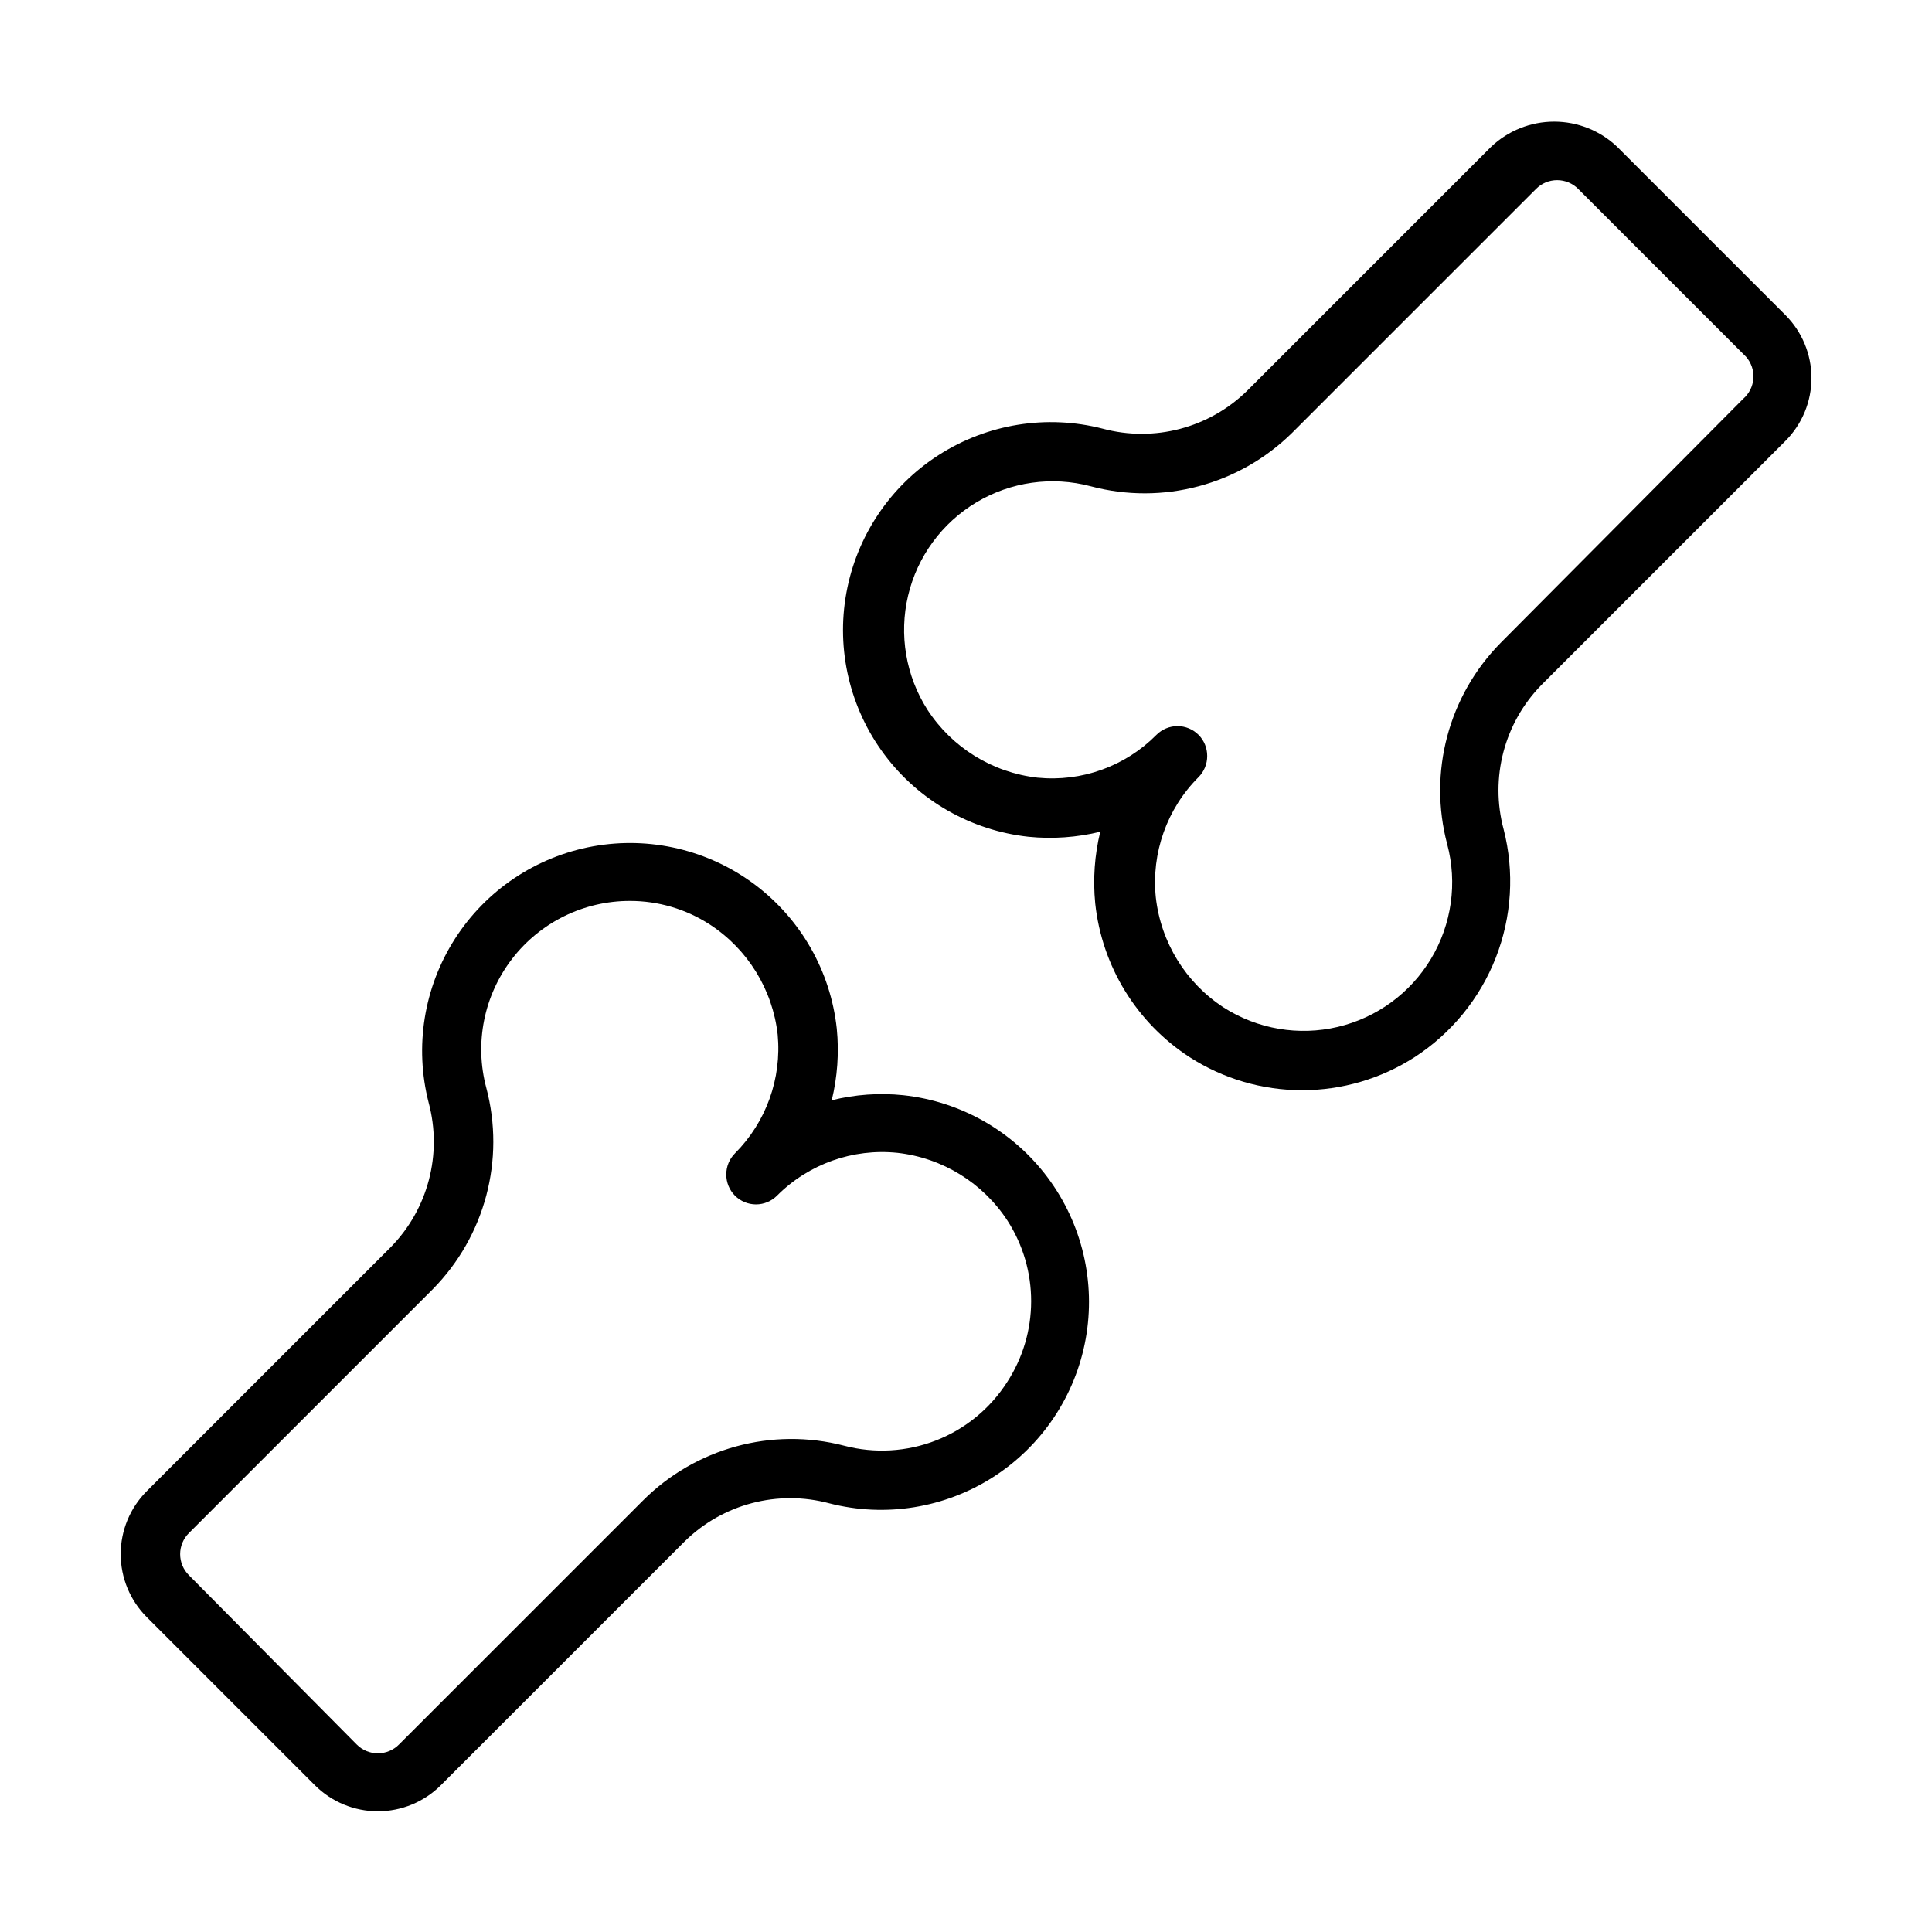
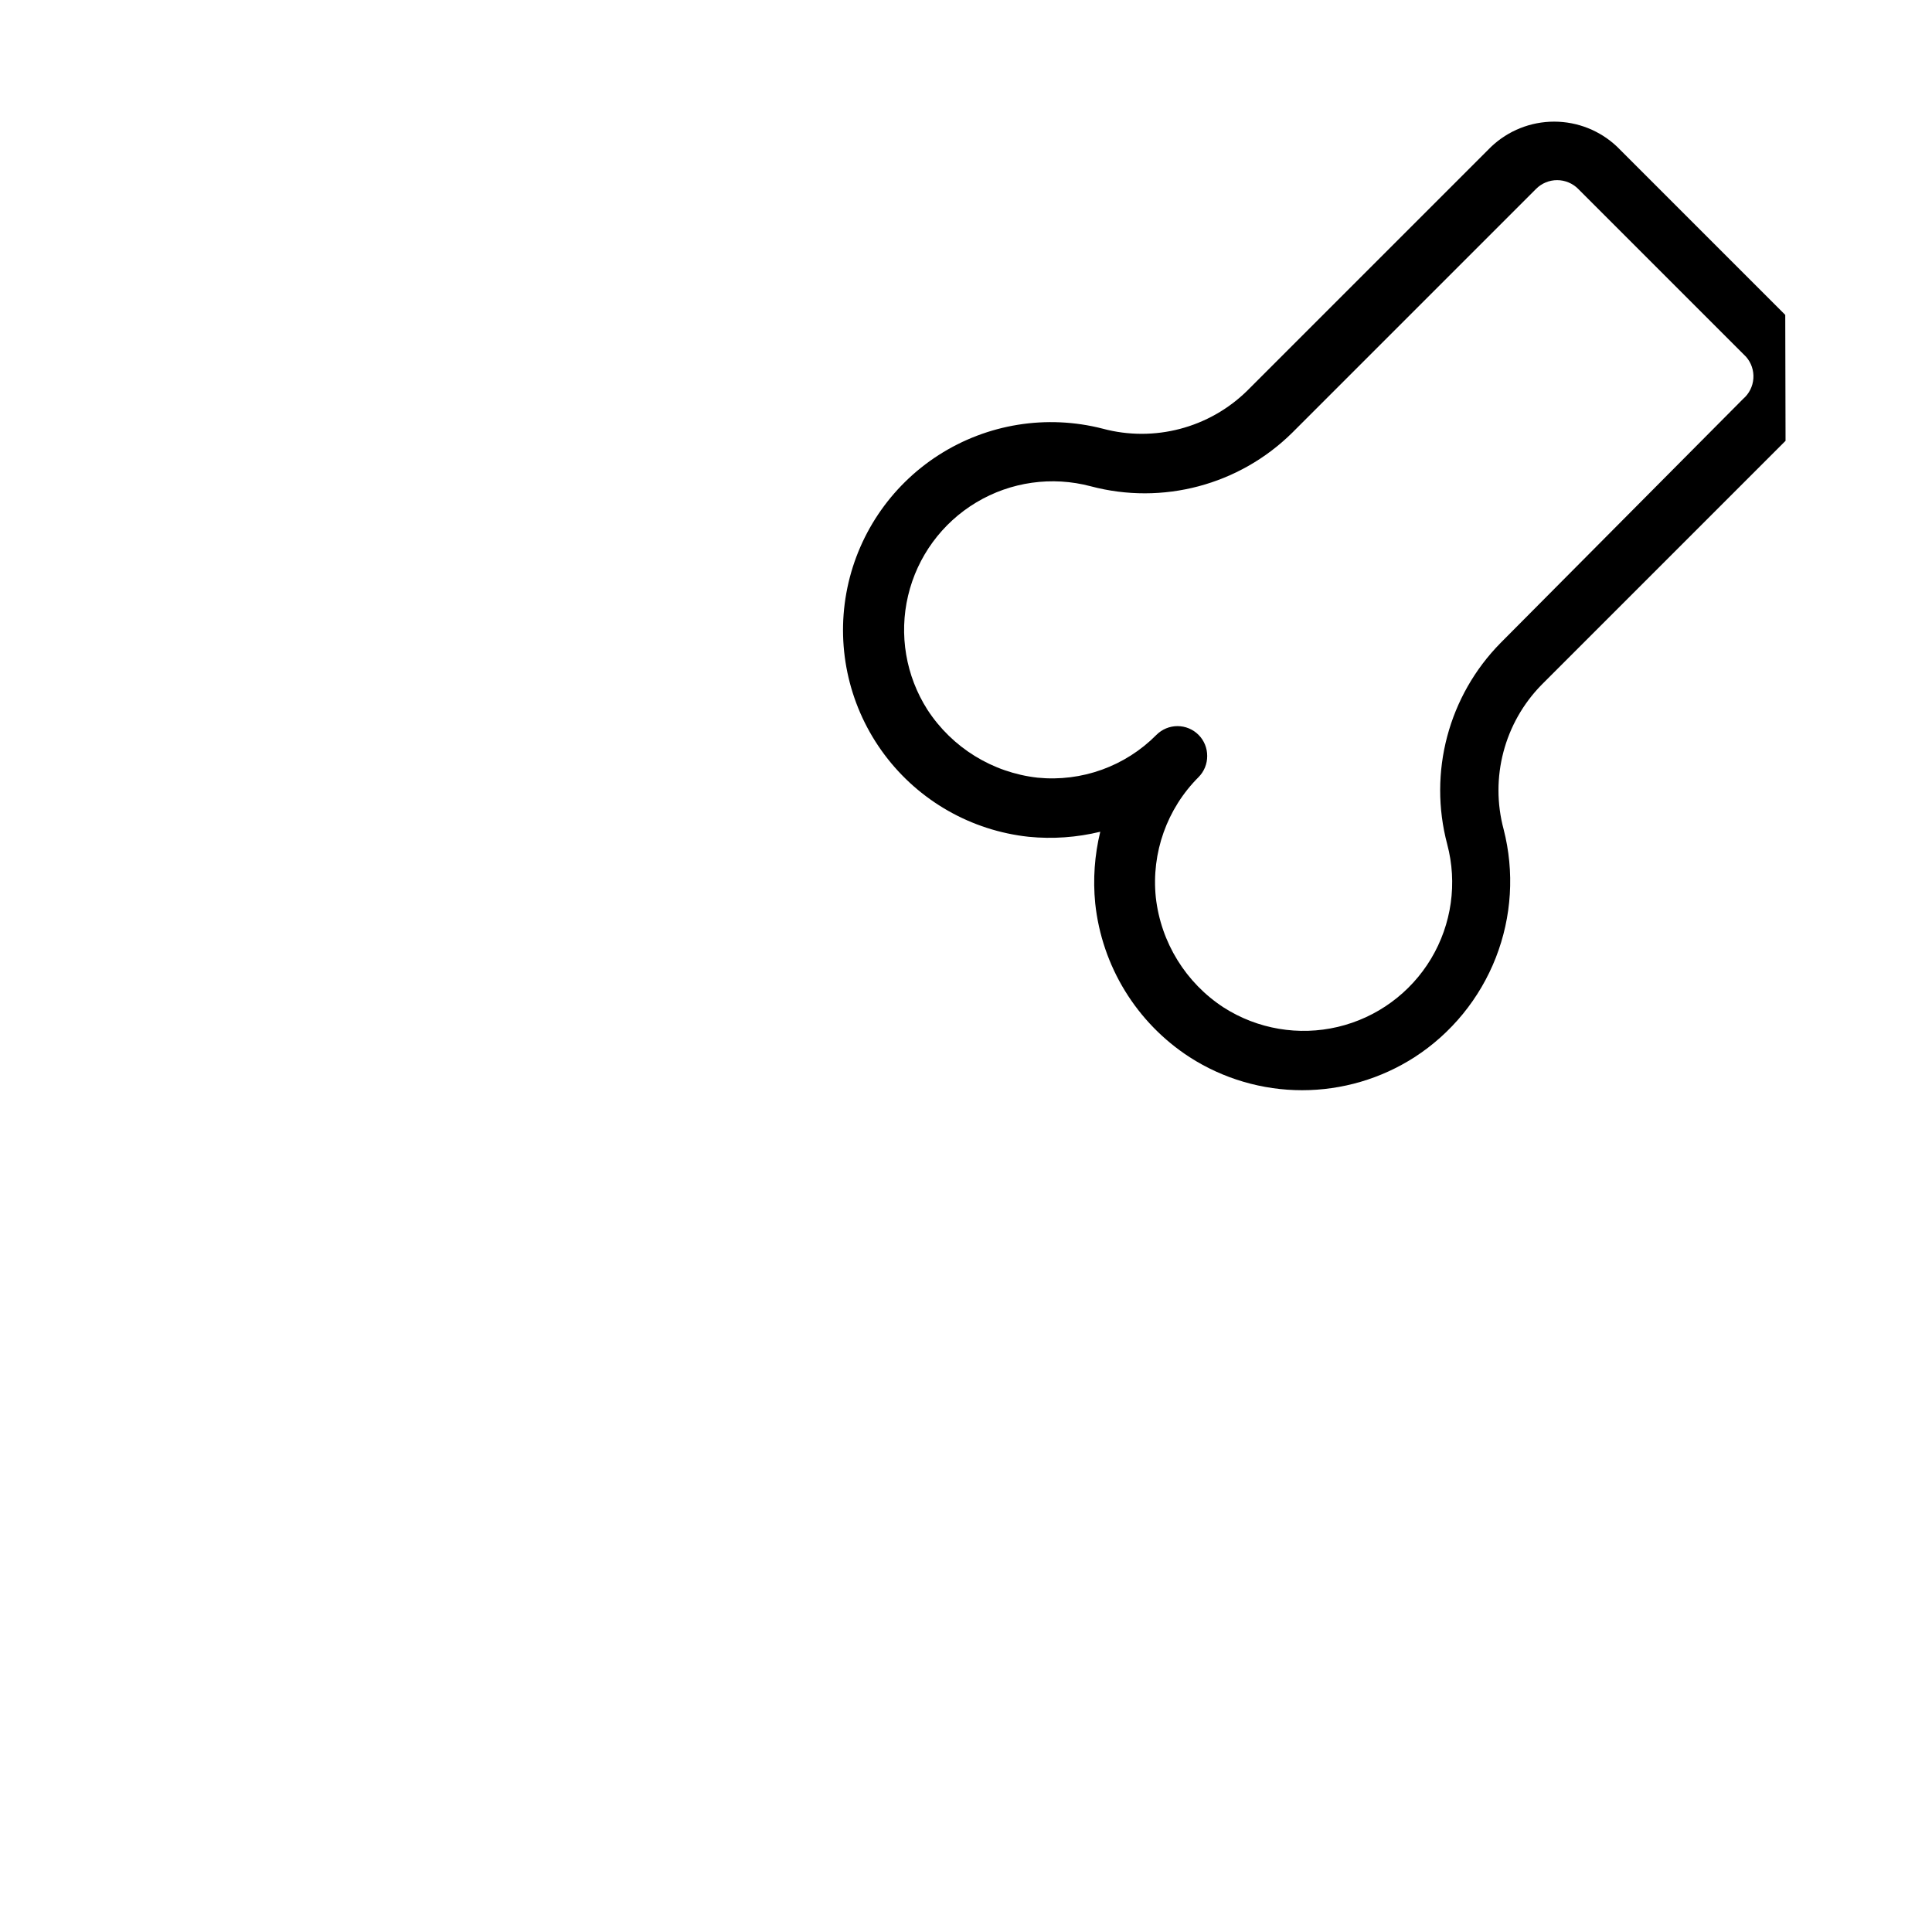
<svg xmlns="http://www.w3.org/2000/svg" fill="#000000" width="800px" height="800px" version="1.1" viewBox="144 144 512 512">
  <g>
-     <path d="m383.39 434.24c-6.352-0.656-12.77-0.203-18.969 1.336 1.512-6.203 1.965-12.617 1.336-18.969-1.637-15.215-9.531-29.062-21.785-38.227-12.254-9.164-27.77-12.82-42.828-10.09-15.055 2.727-28.301 11.594-36.559 24.477-8.262 12.883-10.793 28.617-6.988 43.441 3.672 13.66-0.16 28.246-10.078 38.336l-64.629 64.629c-4.422 4.43-6.906 10.43-6.906 16.688 0 6.258 2.484 12.262 6.906 16.691l44.555 44.555h0.004c4.426 4.422 10.43 6.906 16.688 6.906 6.258 0 12.262-2.484 16.688-6.906l64.629-64.629c10.09-9.918 24.676-13.75 38.34-10.078 14.82 3.805 30.559 1.273 43.438-6.984 12.883-8.262 21.75-21.504 24.48-36.562 2.727-15.059-0.93-30.57-10.094-42.828-9.164-12.254-23.012-20.145-38.227-21.785zm27.555 75.965c-4.481 7.035-11.082 12.469-18.848 15.512-7.769 3.039-16.305 3.535-24.371 1.414-19.113-4.961-39.426 0.582-53.371 14.562l-64.629 64.629c-1.48 1.492-3.492 2.328-5.59 2.328-2.098 0-4.113-0.836-5.59-2.328l-44.477-44.871c-1.492-1.477-2.328-3.488-2.328-5.59 0-2.098 0.836-4.109 2.328-5.586l64.629-64.629v-0.004c13.84-14.027 19.227-34.324 14.172-53.371-3.16-11.828-0.637-24.453 6.832-34.156 7.465-9.703 19.023-15.383 31.266-15.359 7.484-0.004 14.812 2.156 21.098 6.219 10.078 6.547 16.691 17.266 18.027 29.207 1.094 11.66-3.062 23.199-11.336 31.488-1.473 1.484-2.293 3.496-2.281 5.59-0.012 2.09 0.809 4.102 2.281 5.586 1.477 1.492 3.492 2.332 5.59 2.332s4.109-0.84 5.59-2.332c8.375-8.387 20.09-12.551 31.879-11.336 11.945 1.336 22.66 7.953 29.207 18.027 4.09 6.367 6.258 13.777 6.242 21.348-0.012 7.566-2.207 14.969-6.32 21.32z" />
-     <path d="m617.11 227.45-44.555-44.559c-4.508-4.273-10.48-6.656-16.691-6.656-6.207 0-12.184 2.383-16.688 6.656l-64.629 64.629c-10.09 9.918-24.676 13.75-38.336 10.078-14.824-3.805-30.559-1.273-43.441 6.988-12.883 8.258-21.75 21.504-24.477 36.559-2.731 15.059 0.926 30.574 10.09 42.828 9.164 12.254 23.012 20.148 38.227 21.785 6.352 0.629 12.766 0.176 18.969-1.336-1.508 6.203-1.961 12.617-1.336 18.969 1.766 16.676 10.965 31.656 25.031 40.777 8.891 5.715 19.23 8.75 29.797 8.75 10.566 0 20.906-3.035 29.797-8.75 9.766-6.316 17.301-15.547 21.539-26.379 4.238-10.836 4.965-22.73 2.074-33.996-3.672-13.664 0.164-28.25 10.078-38.34l64.629-64.629c4.414-4.438 6.883-10.445 6.867-16.703-0.016-6.258-2.512-12.254-6.945-16.672zm-11.18 22.277-64.234 64.629c-13.84 14.027-19.227 34.328-14.172 53.371 2.731 10.273 1.188 21.211-4.273 30.332-5.461 9.117-14.379 15.641-24.723 18.082-10.344 2.441-21.238 0.598-30.199-5.117-10.078-6.547-16.691-17.262-18.027-29.207-1.215-11.789 2.949-23.504 11.336-31.879 1.473-1.488 2.293-3.496 2.281-5.59 0.012-2.094-0.809-4.106-2.281-5.59-1.477-1.488-3.492-2.328-5.59-2.328s-4.109 0.84-5.59 2.328c-8.25 8.332-19.82 12.496-31.488 11.336-11.941-1.336-22.656-7.949-29.203-18.027-5.715-8.961-7.559-19.855-5.117-30.199 2.441-10.344 8.965-19.262 18.082-24.723 9.117-5.461 20.059-7.004 30.332-4.273 19.043 5.055 39.344-0.332 53.371-14.172l64.629-64.629c1.477-1.492 3.492-2.328 5.59-2.328s4.109 0.836 5.59 2.328l44.477 44.477c1.391 1.582 2.09 3.652 1.941 5.754-0.148 2.102-1.129 4.055-2.731 5.426z" />
+     <path d="m617.11 227.45-44.555-44.559c-4.508-4.273-10.48-6.656-16.691-6.656-6.207 0-12.184 2.383-16.688 6.656l-64.629 64.629c-10.09 9.918-24.676 13.75-38.336 10.078-14.824-3.805-30.559-1.273-43.441 6.988-12.883 8.258-21.75 21.504-24.477 36.559-2.731 15.059 0.926 30.574 10.09 42.828 9.164 12.254 23.012 20.148 38.227 21.785 6.352 0.629 12.766 0.176 18.969-1.336-1.508 6.203-1.961 12.617-1.336 18.969 1.766 16.676 10.965 31.656 25.031 40.777 8.891 5.715 19.23 8.75 29.797 8.75 10.566 0 20.906-3.035 29.797-8.75 9.766-6.316 17.301-15.547 21.539-26.379 4.238-10.836 4.965-22.73 2.074-33.996-3.672-13.664 0.164-28.25 10.078-38.34l64.629-64.629zm-11.18 22.277-64.234 64.629c-13.84 14.027-19.227 34.328-14.172 53.371 2.731 10.273 1.188 21.211-4.273 30.332-5.461 9.117-14.379 15.641-24.723 18.082-10.344 2.441-21.238 0.598-30.199-5.117-10.078-6.547-16.691-17.262-18.027-29.207-1.215-11.789 2.949-23.504 11.336-31.879 1.473-1.488 2.293-3.496 2.281-5.59 0.012-2.094-0.809-4.106-2.281-5.59-1.477-1.488-3.492-2.328-5.59-2.328s-4.109 0.84-5.59 2.328c-8.25 8.332-19.82 12.496-31.488 11.336-11.941-1.336-22.656-7.949-29.203-18.027-5.715-8.961-7.559-19.855-5.117-30.199 2.441-10.344 8.965-19.262 18.082-24.723 9.117-5.461 20.059-7.004 30.332-4.273 19.043 5.055 39.344-0.332 53.371-14.172l64.629-64.629c1.477-1.492 3.492-2.328 5.59-2.328s4.109 0.836 5.59 2.328l44.477 44.477c1.391 1.582 2.09 3.652 1.941 5.754-0.148 2.102-1.129 4.055-2.731 5.426z" />
  </g>
</svg>